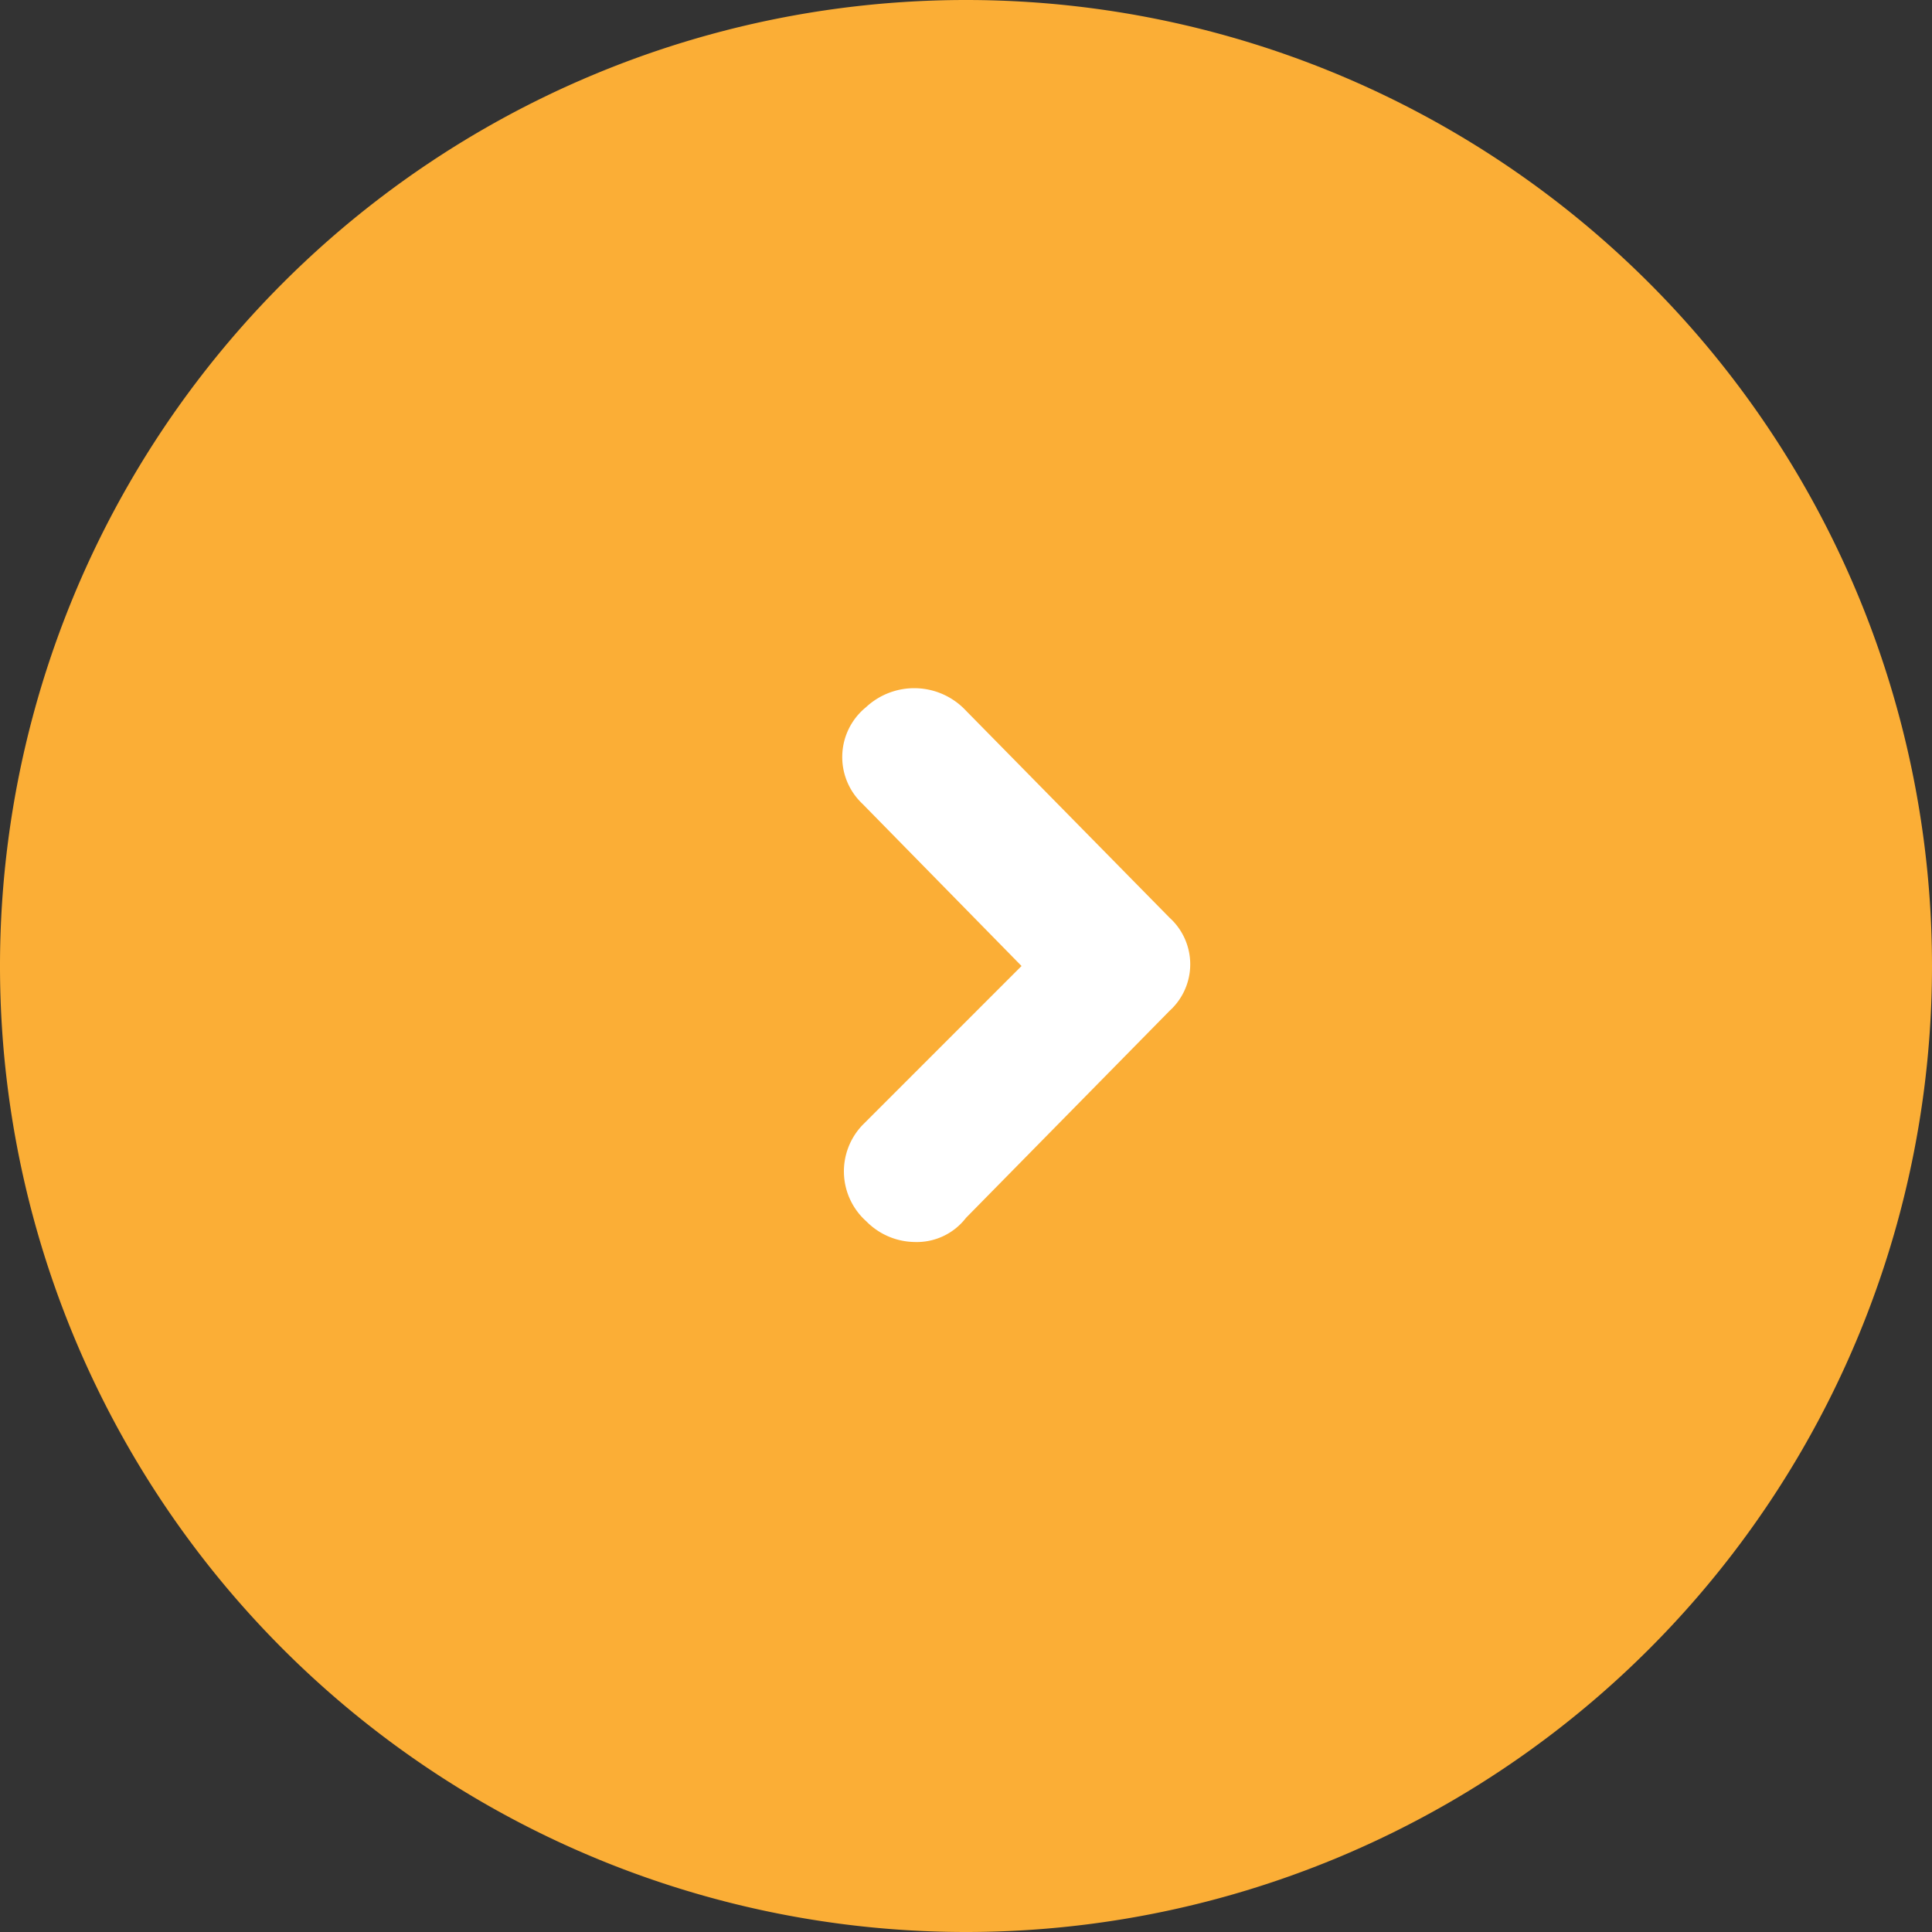
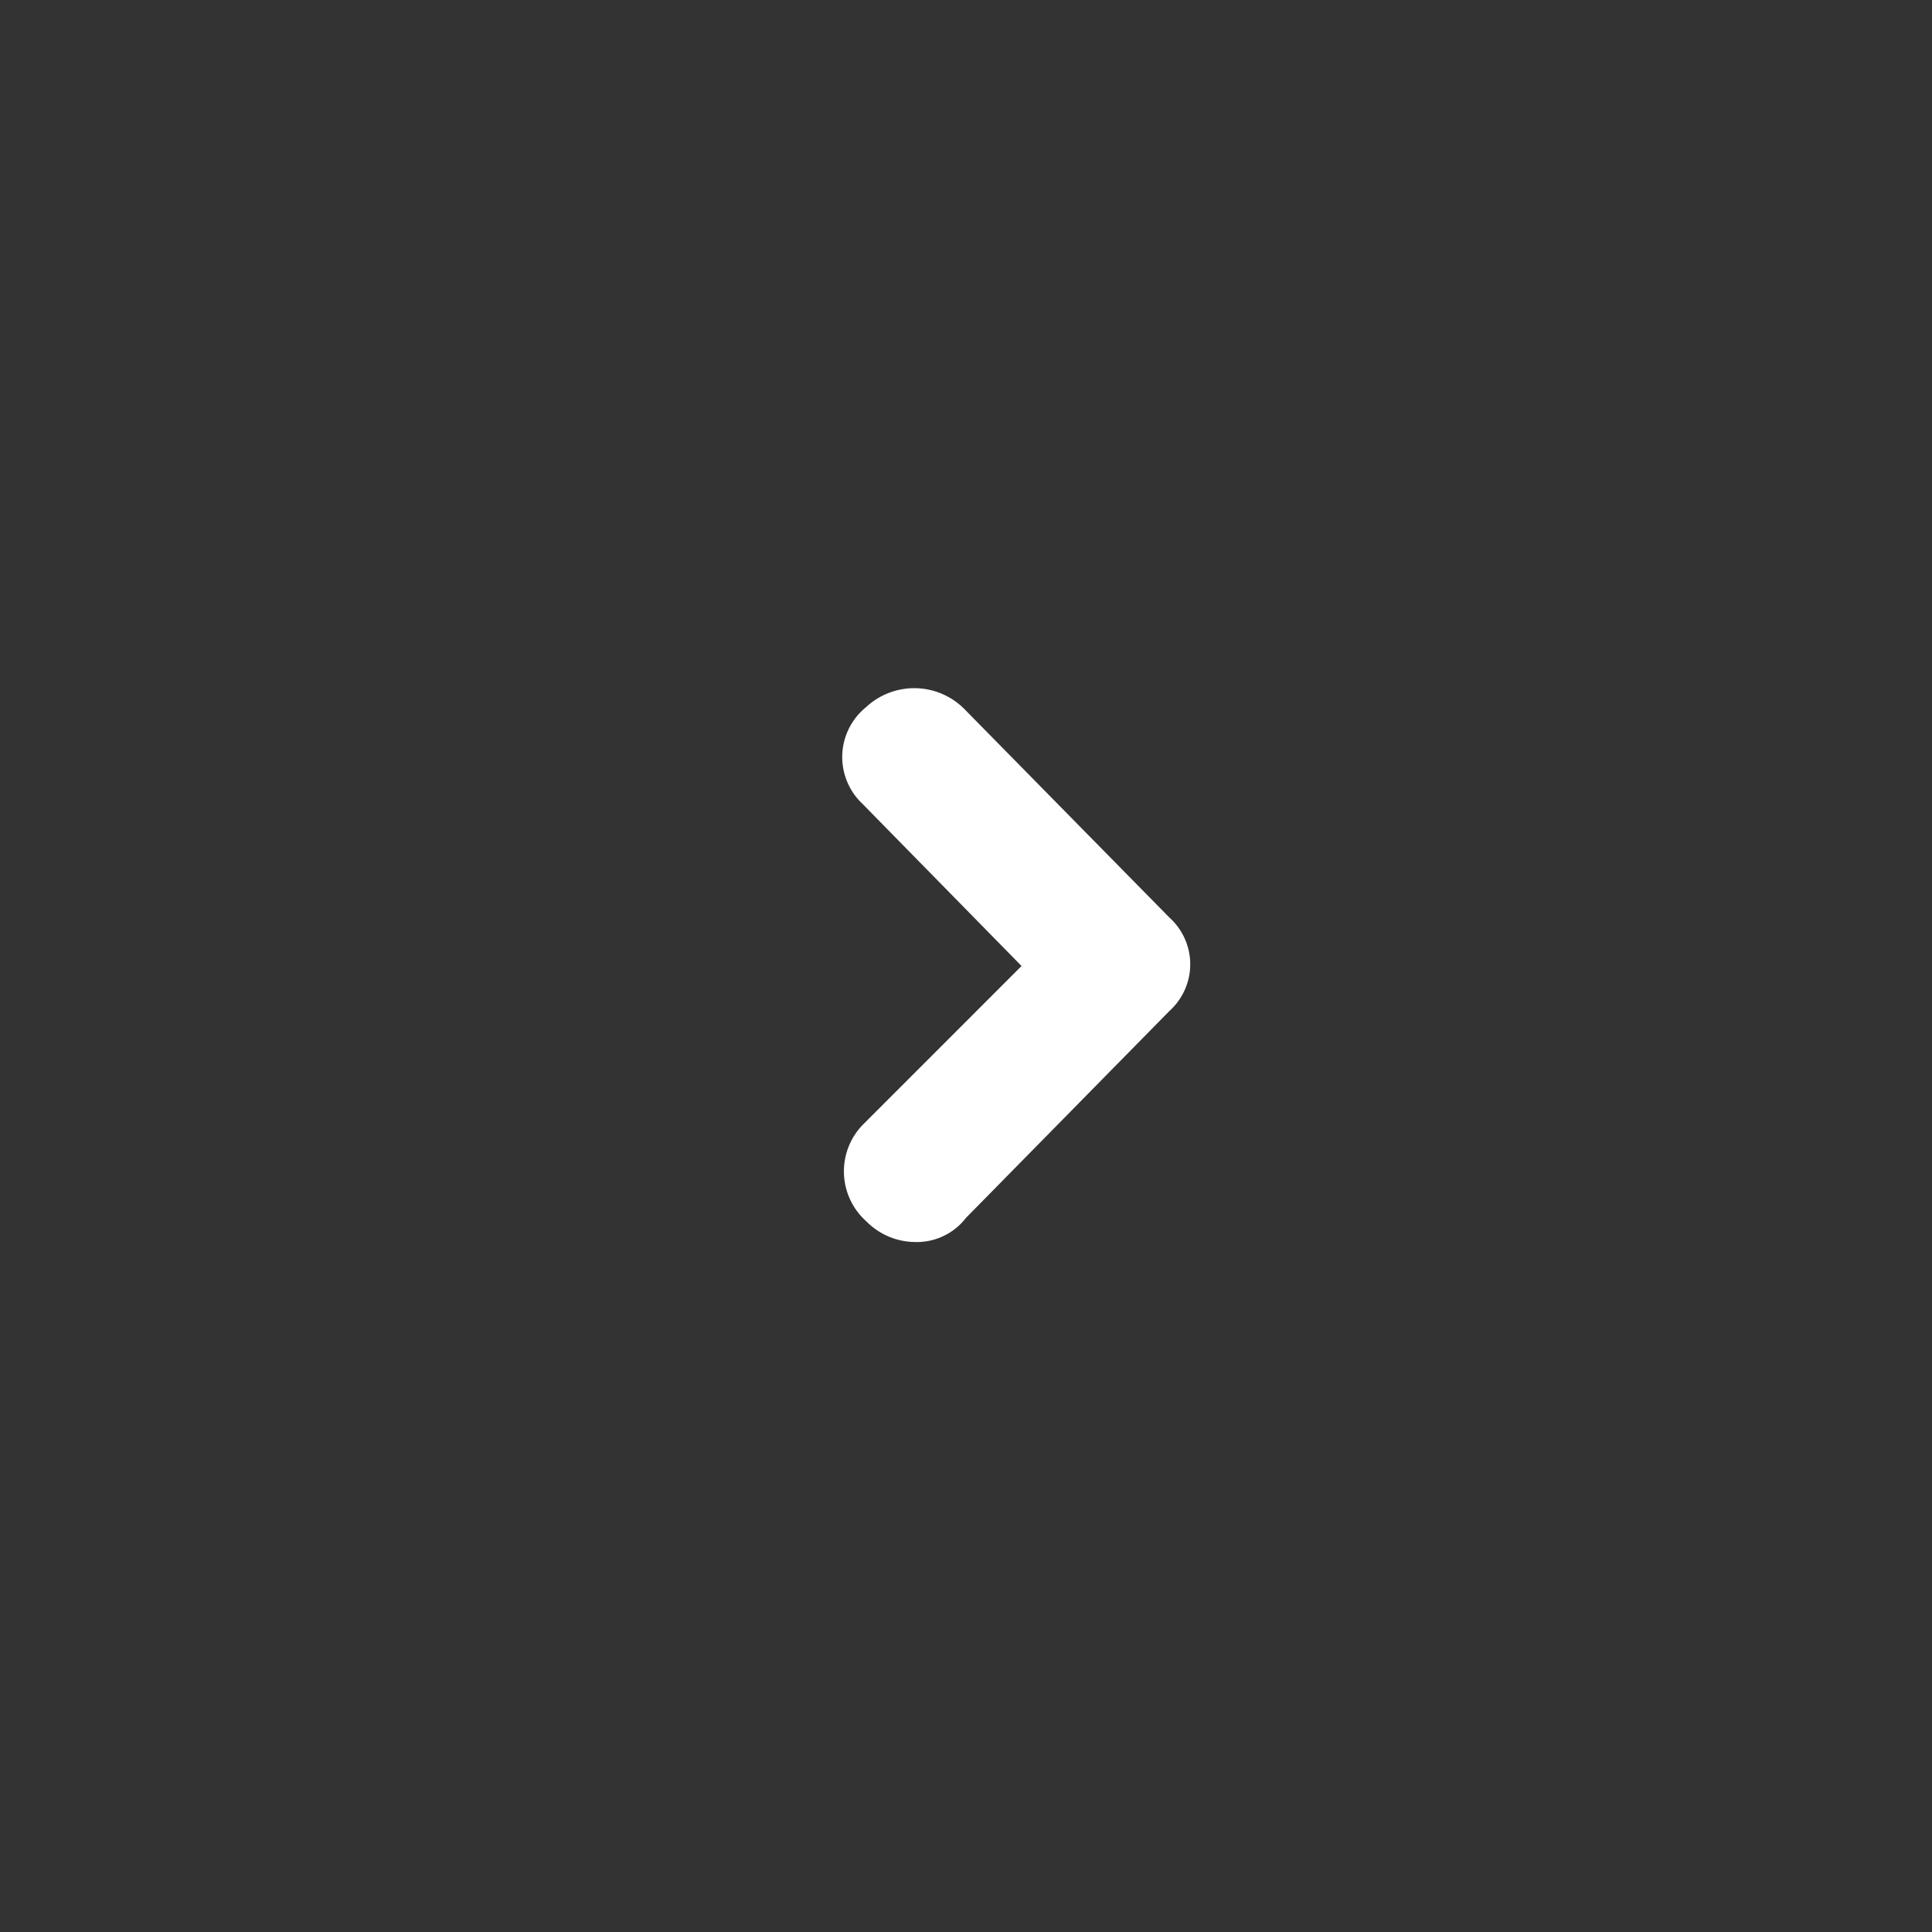
<svg xmlns="http://www.w3.org/2000/svg" viewBox="0 0 56 56">
  <rect x="0" y="0" width="56" height="56" fill="#333333" stroke="none" />
  <defs>
    <style>.cls-1{fill:#fbae36;fill-rule:evenodd;}.cls-2{fill:#fff;}</style>
  </defs>
  <g id="Laag_2" data-name="Laag 2">
    <g id="Laag_1-2" data-name="Laag 1">
      <g id="Page-1">
        <g id="Alfen-Landingspagina-V4">
          <g id="Group-11">
            <g id="Group-8">
              <g id="Group-4">
-                 <path id="Rectangle" class="cls-1" d="M28,0h0A28,28,0,0,1,56,28h0A28,28,0,0,1,28,56h0A28,28,0,0,1,0,28H0A28,28,0,0,1,28,0Z" />
-               </g>
+                 </g>
              <g id="next-magenta">
                <path id="Path" class="cls-2" d="M26.51,36a2,2,0,0,1-1.4-.6,1.94,1.94,0,0,1-.1-2.8l4.6-4.6L25,23.3a1.86,1.86,0,0,1,.1-2.8,2.05,2.05,0,0,1,2.9.1l5.9,6a1.82,1.82,0,0,1,0,2.7l-5.9,6A1.8,1.8,0,0,1,26.51,36Z" />
              </g>
            </g>
          </g>
        </g>
      </g>
    </g>
  </g>
</svg>